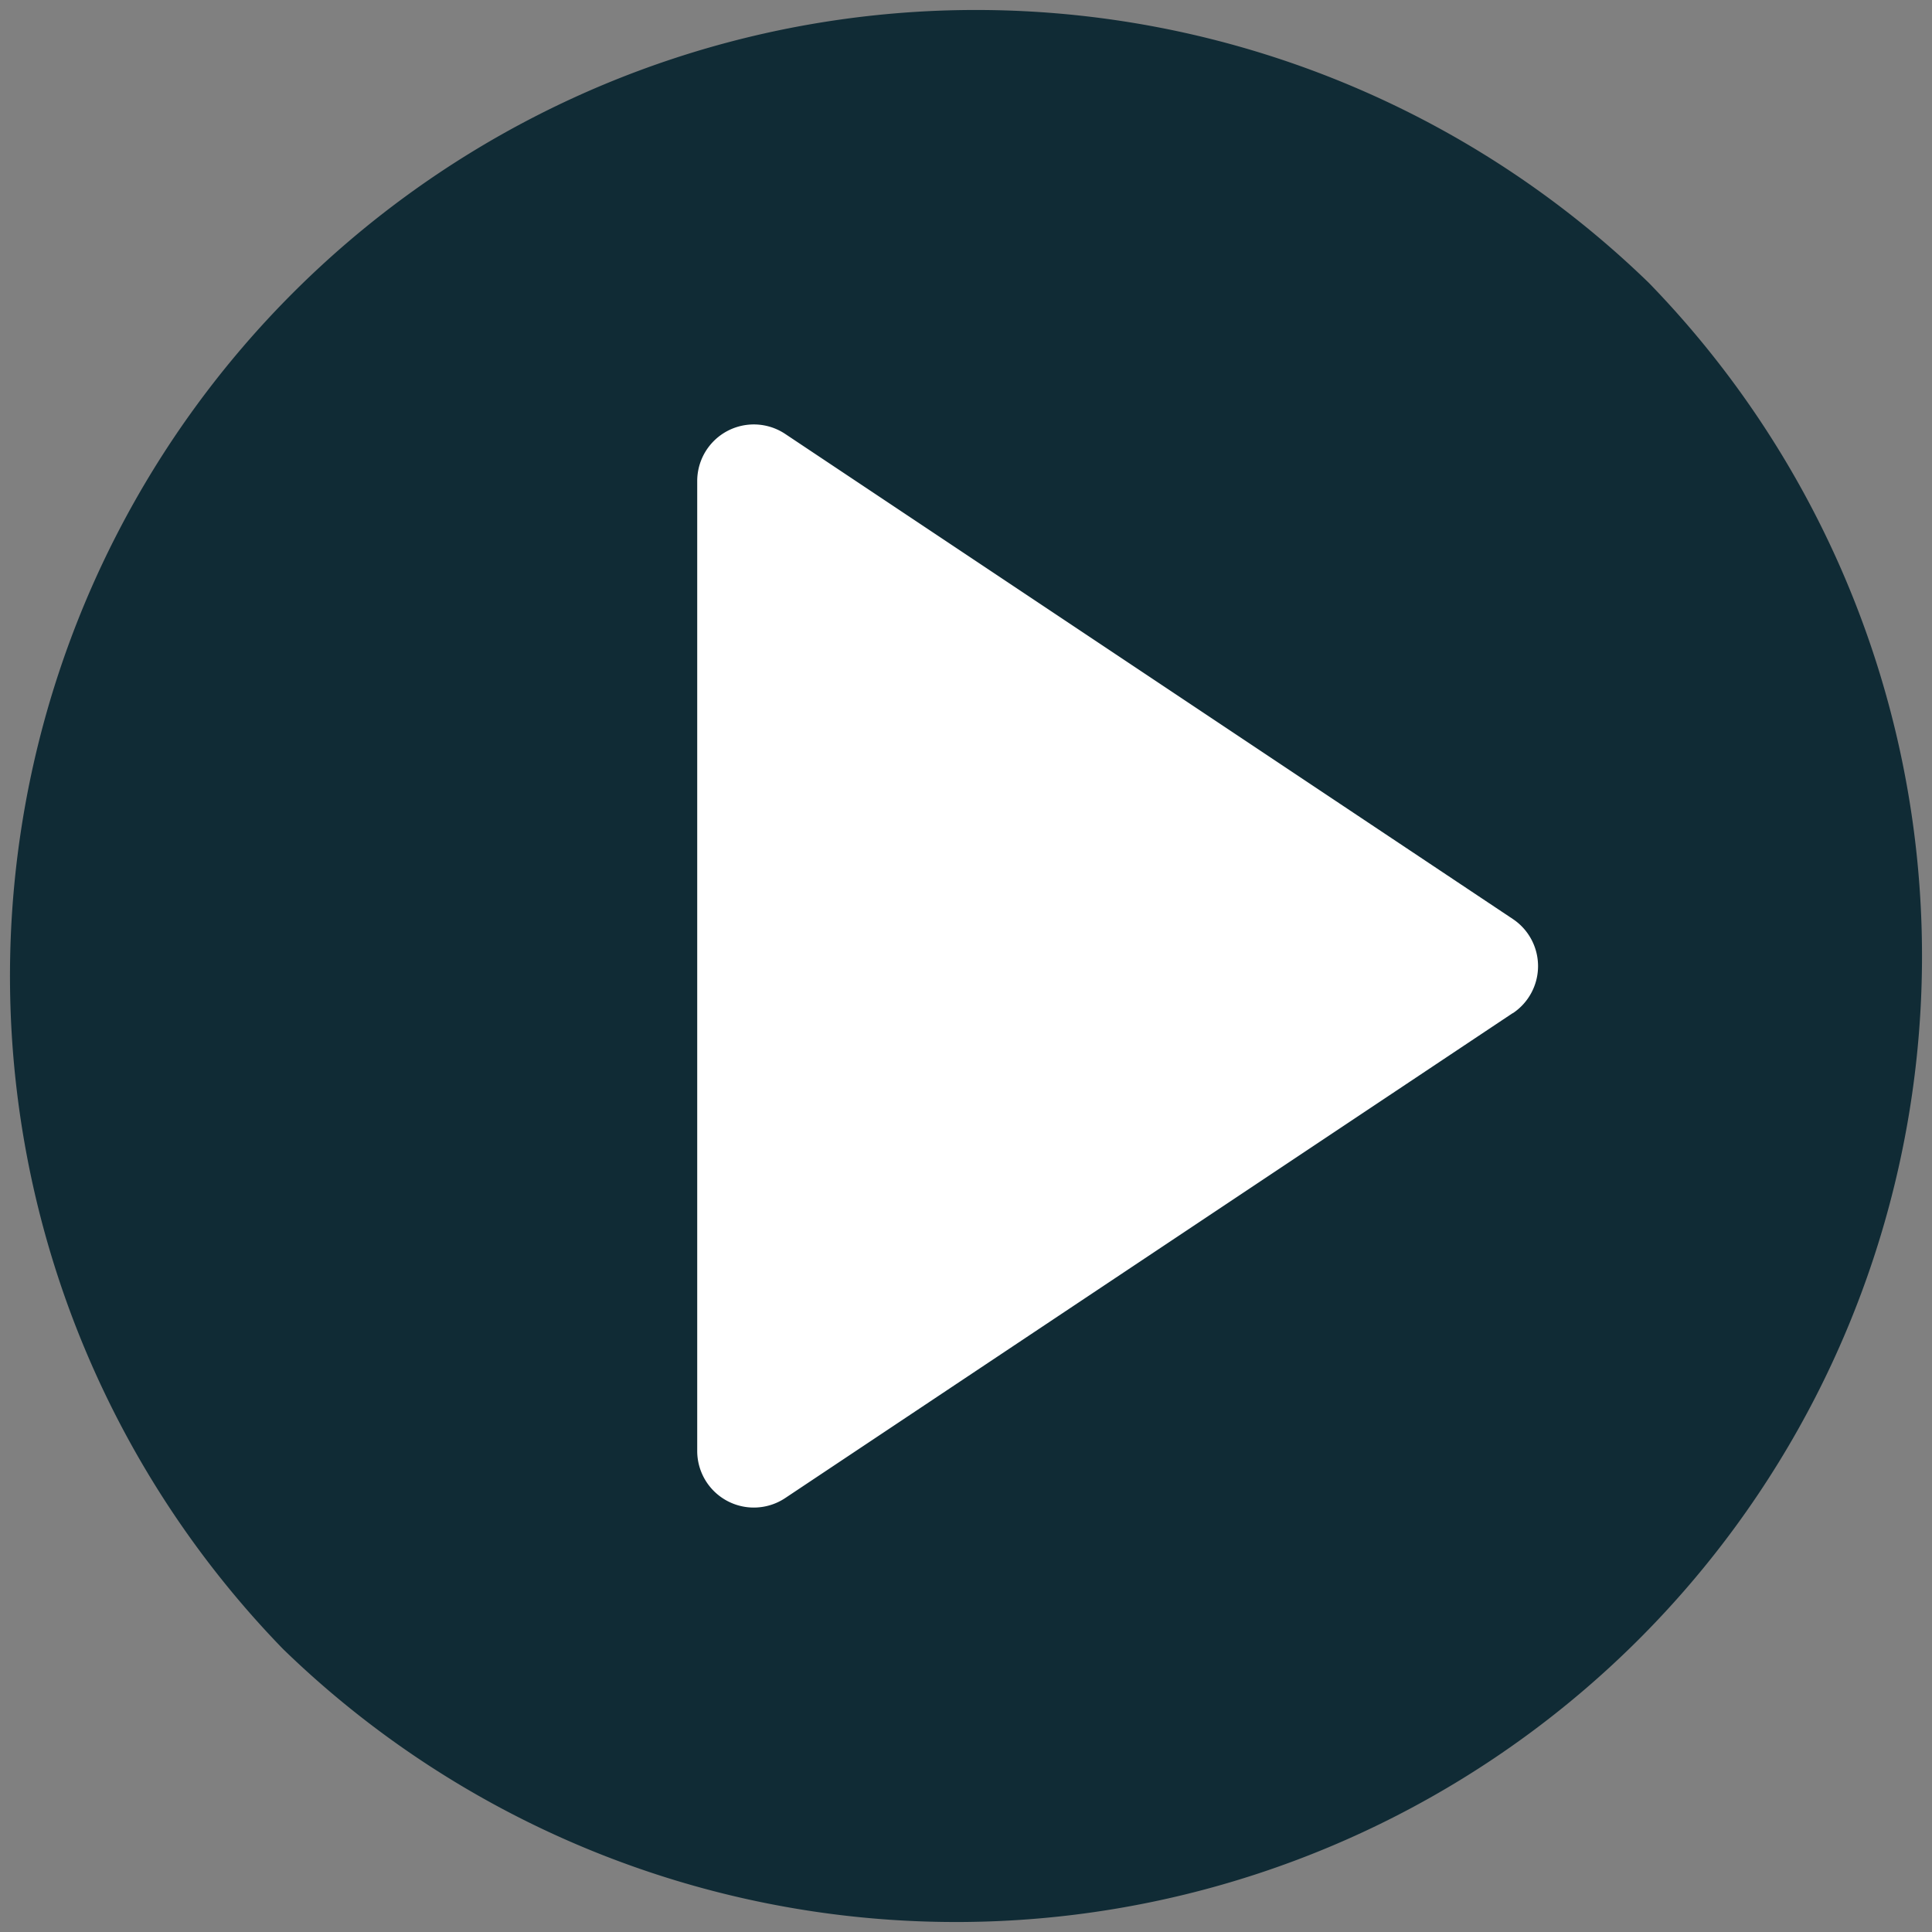
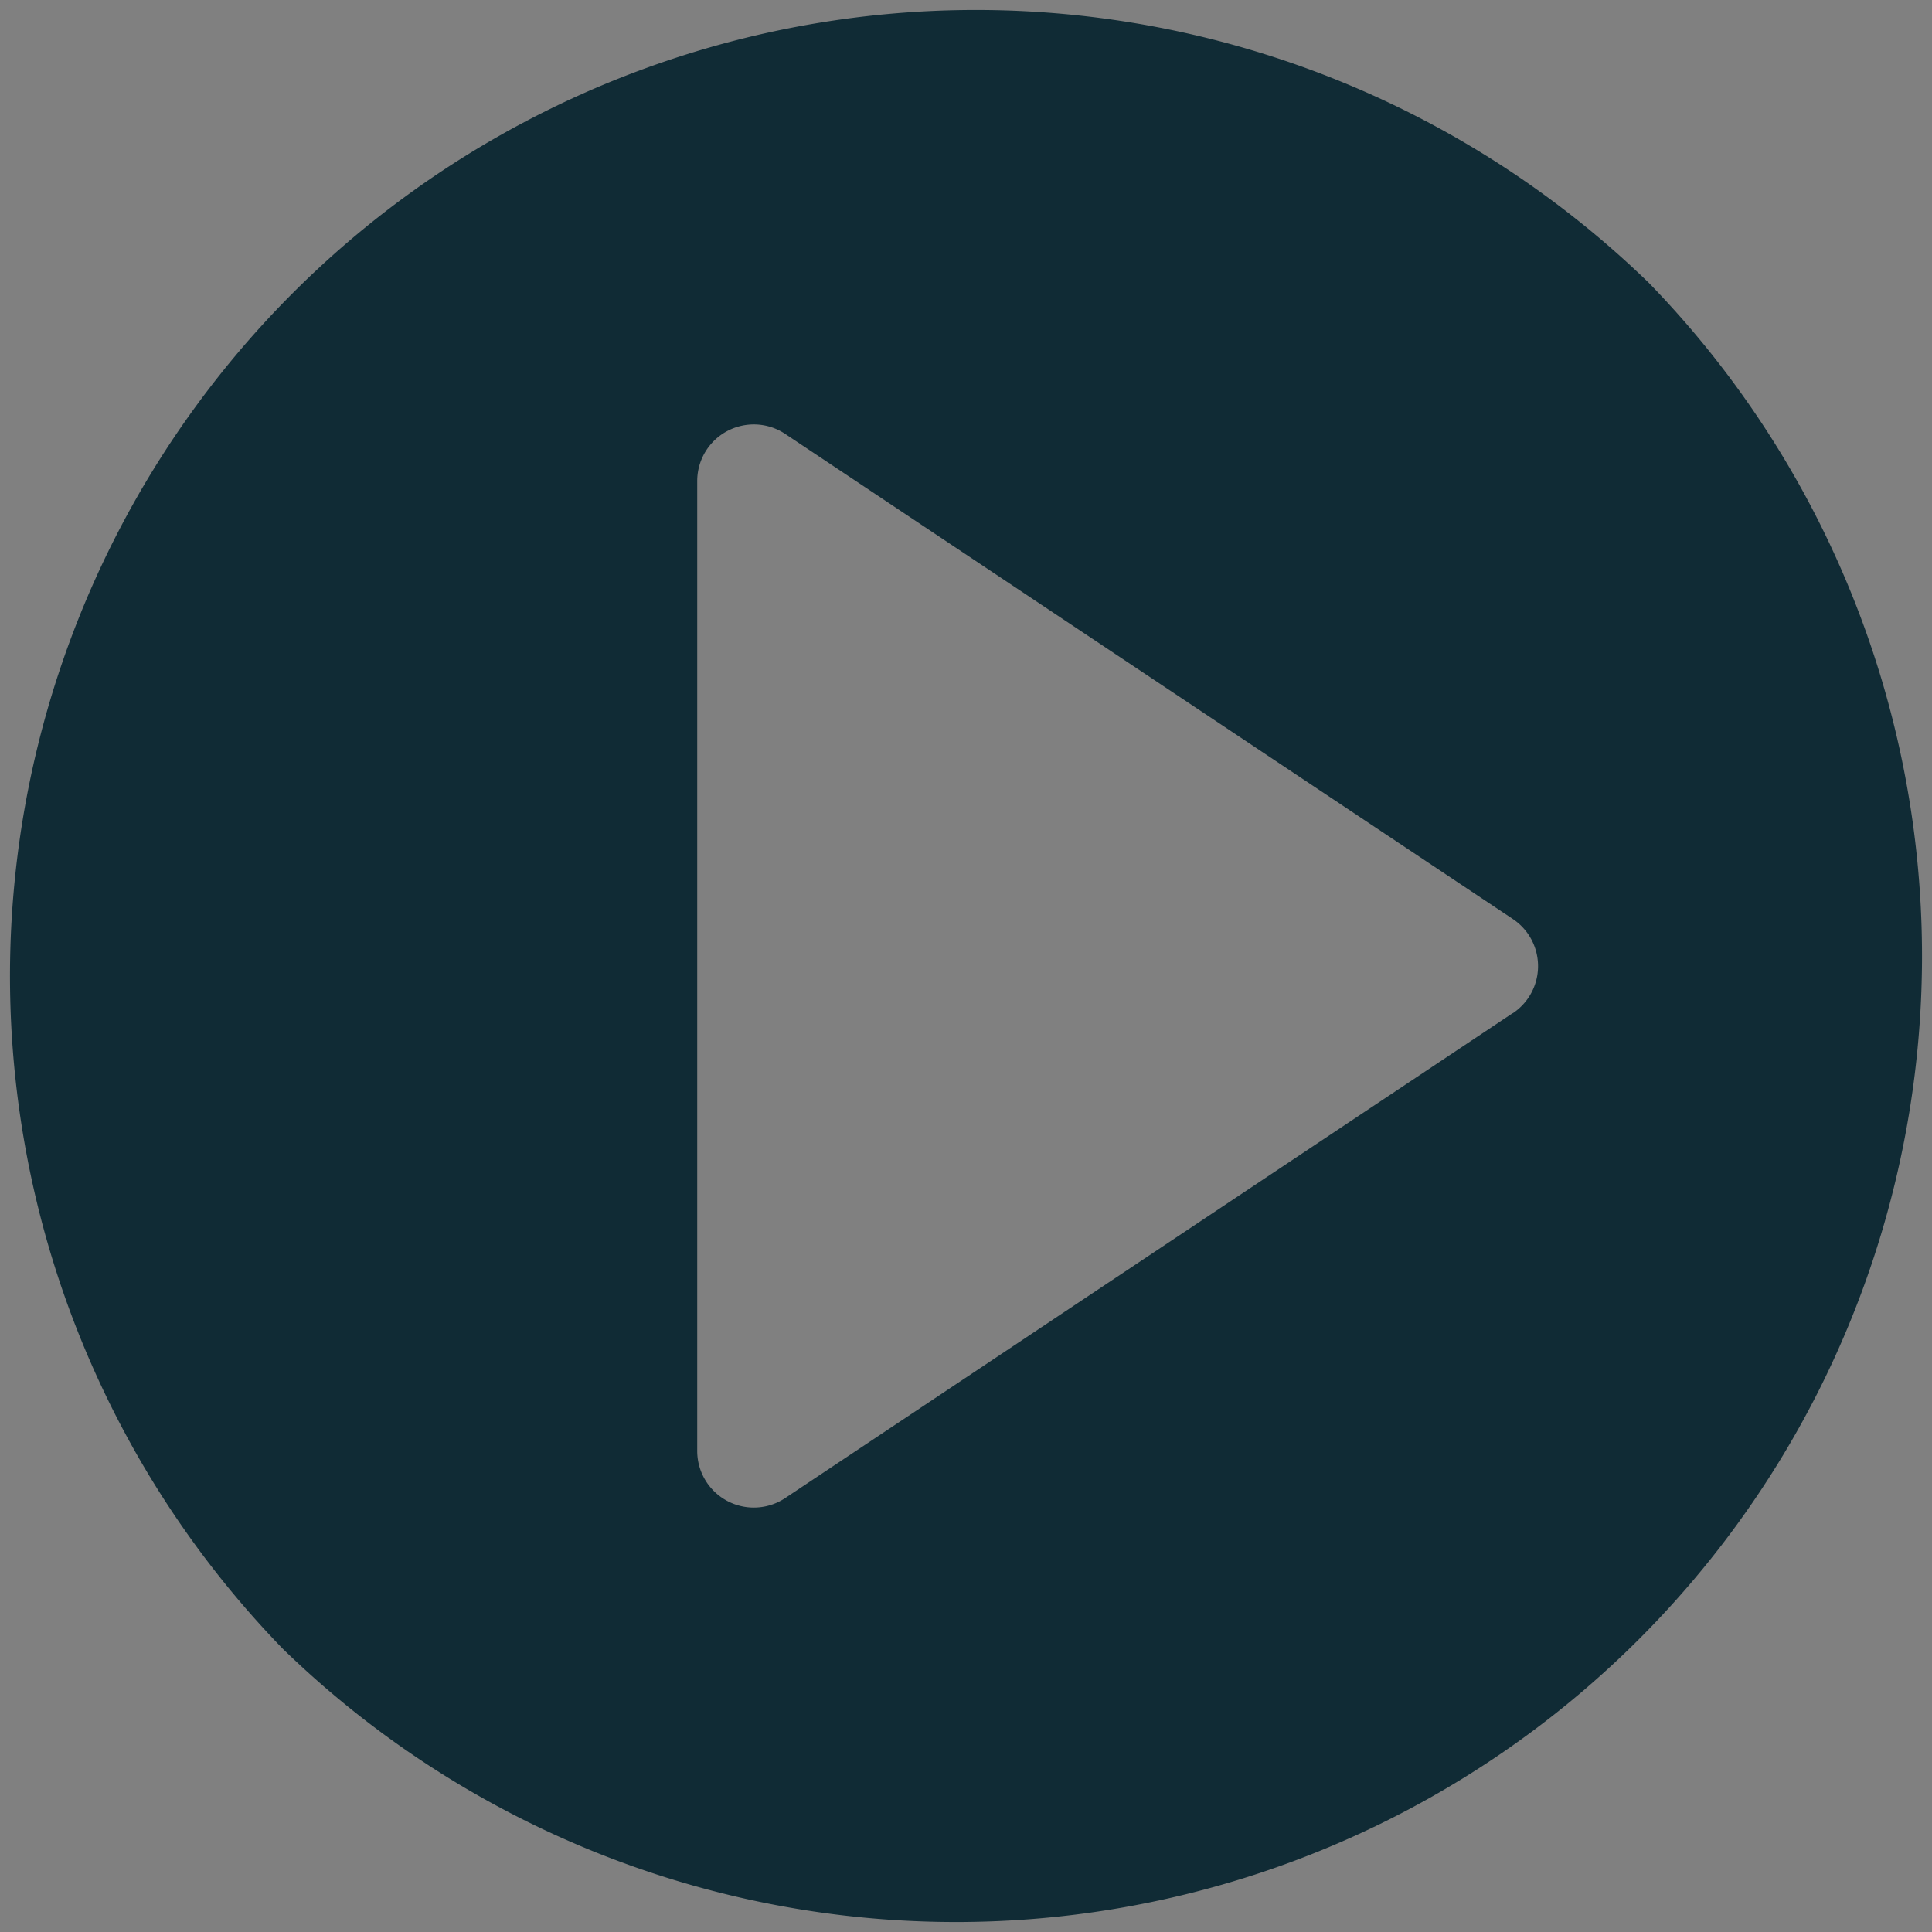
<svg xmlns="http://www.w3.org/2000/svg" id="Capa_1" data-name="Capa 1" viewBox="0 0 512 512">
  <rect x="0" y="0" width="512" height="512" fill="#808080" stroke="none" />
-   <rect x="138" y="75" width="281" height="359" fill="#fff" />
  <path d="M437,75A256,256,0,0,0,75,437,256,256,0,0,0,437,75Zm-36.13,193.5L208.09,397a15,15,0,0,1-23.32-12.48V127.47A15,15,0,0,1,208.09,115l192.8,128.53a15,15,0,0,1,0,25Z" fill="#102b35" />
</svg>